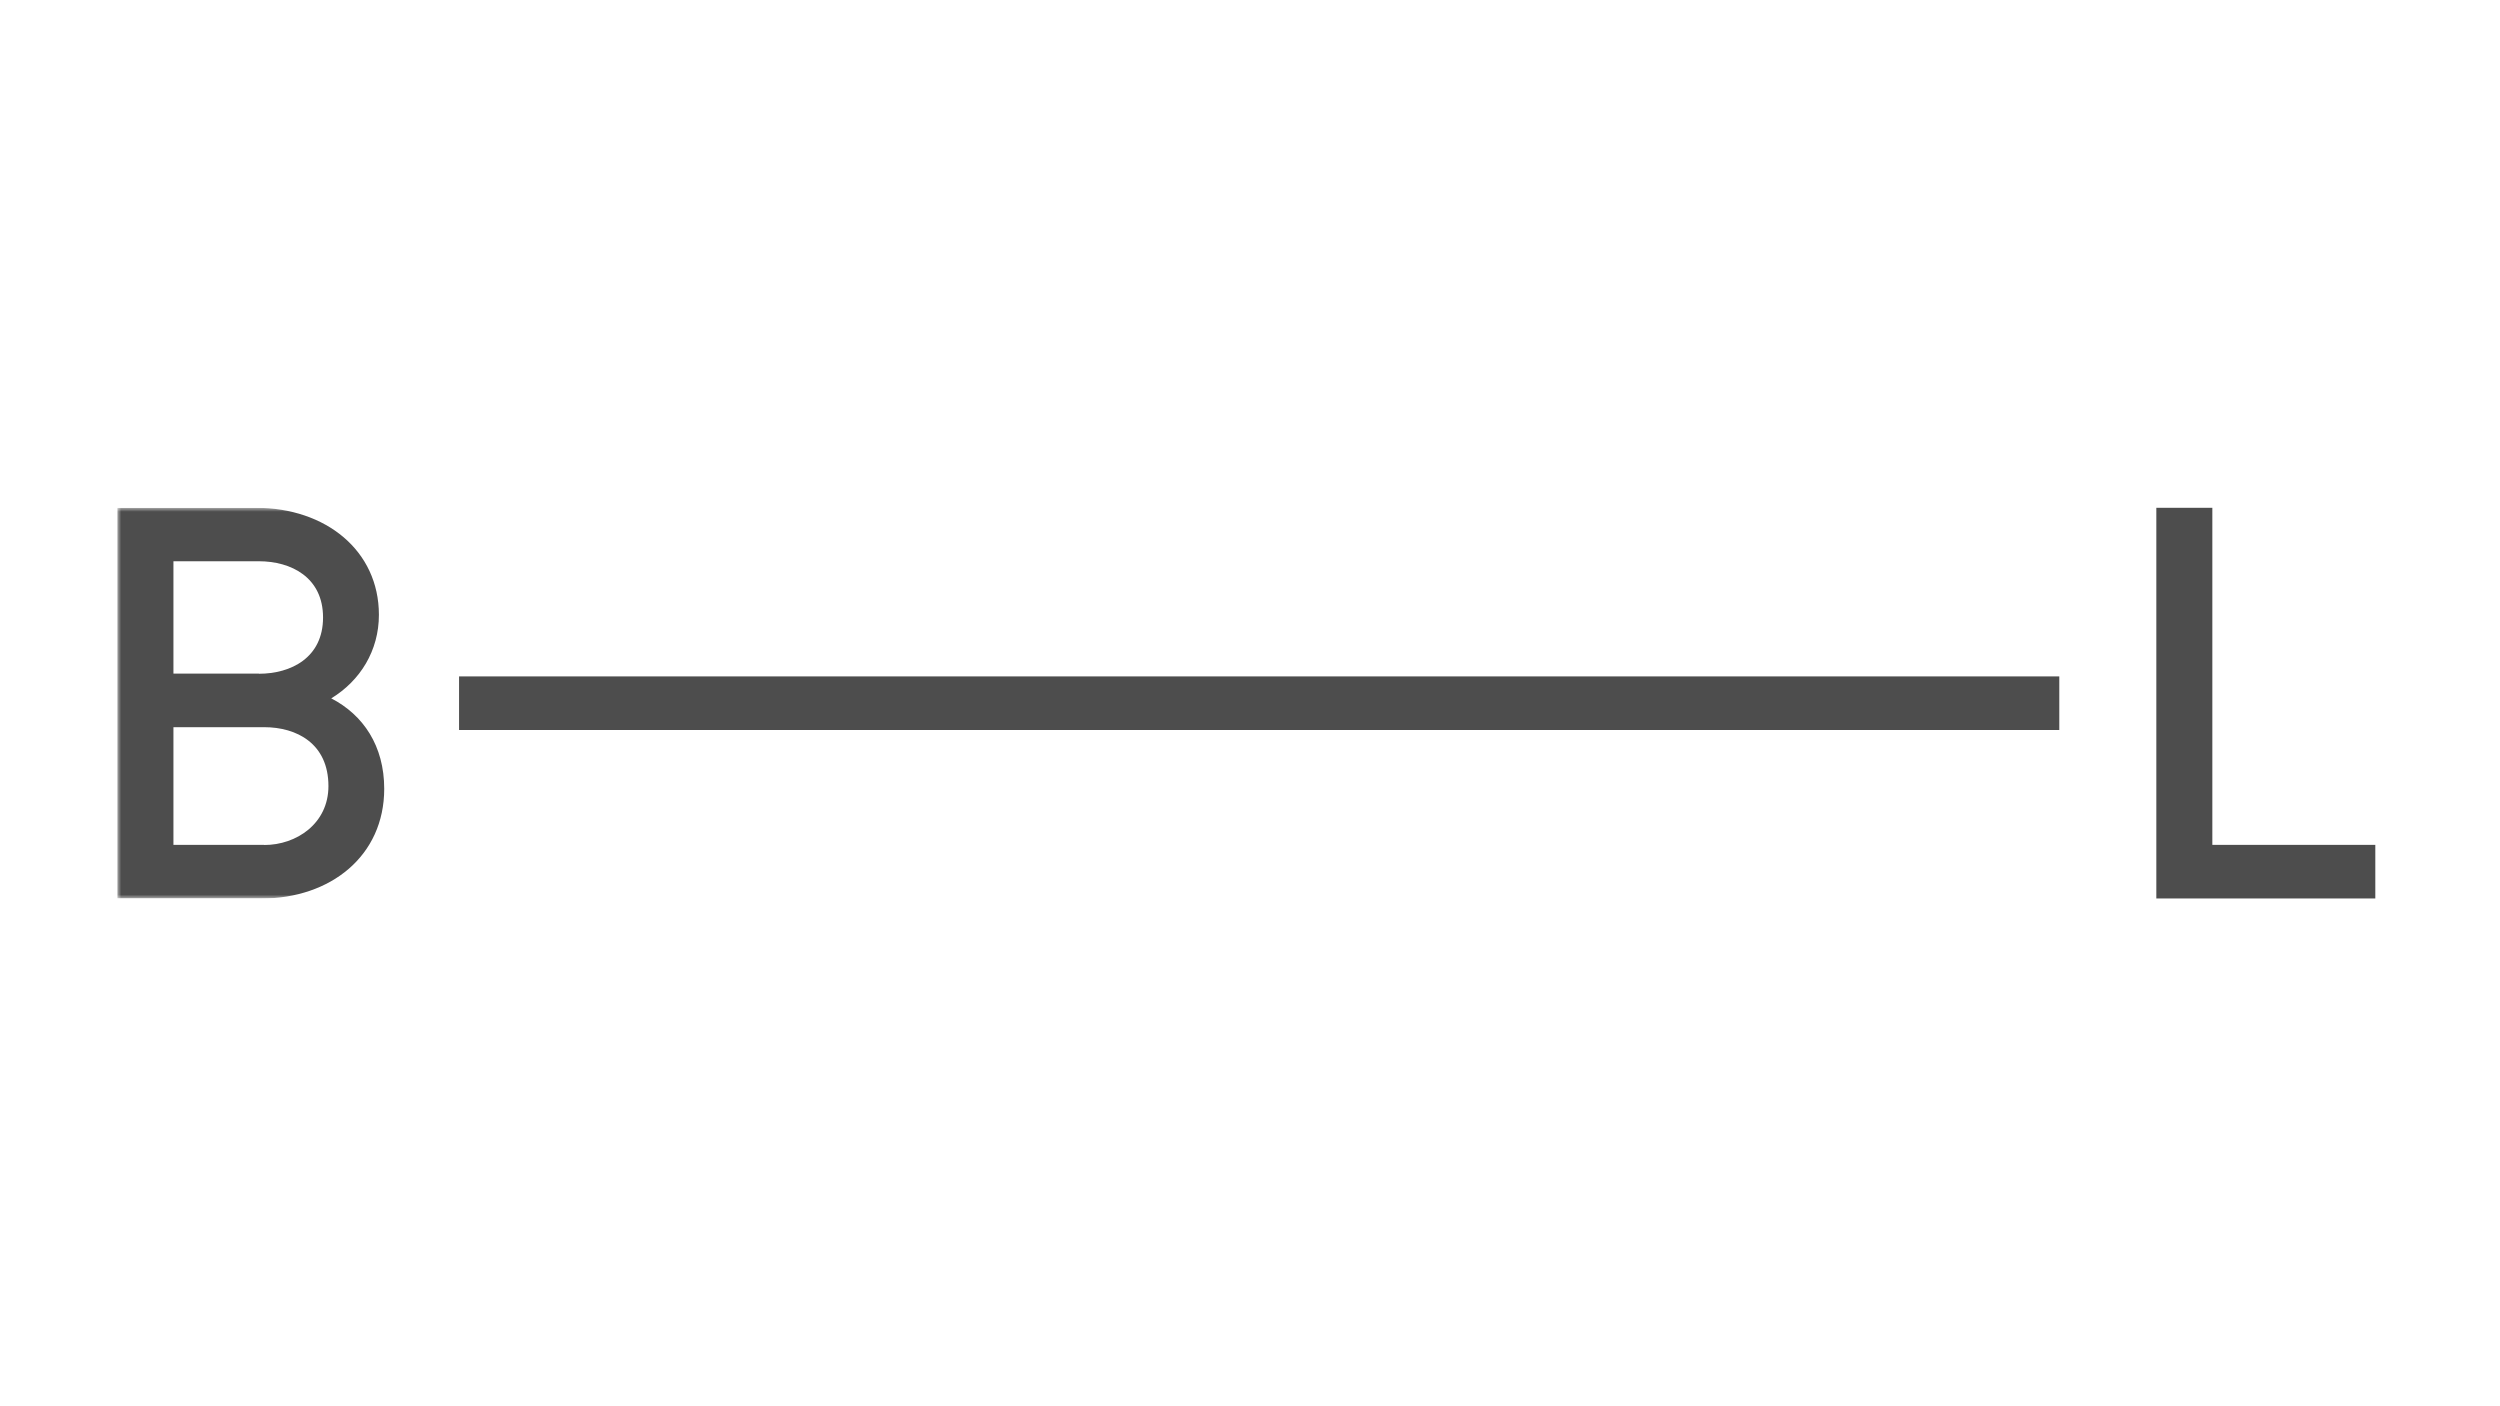
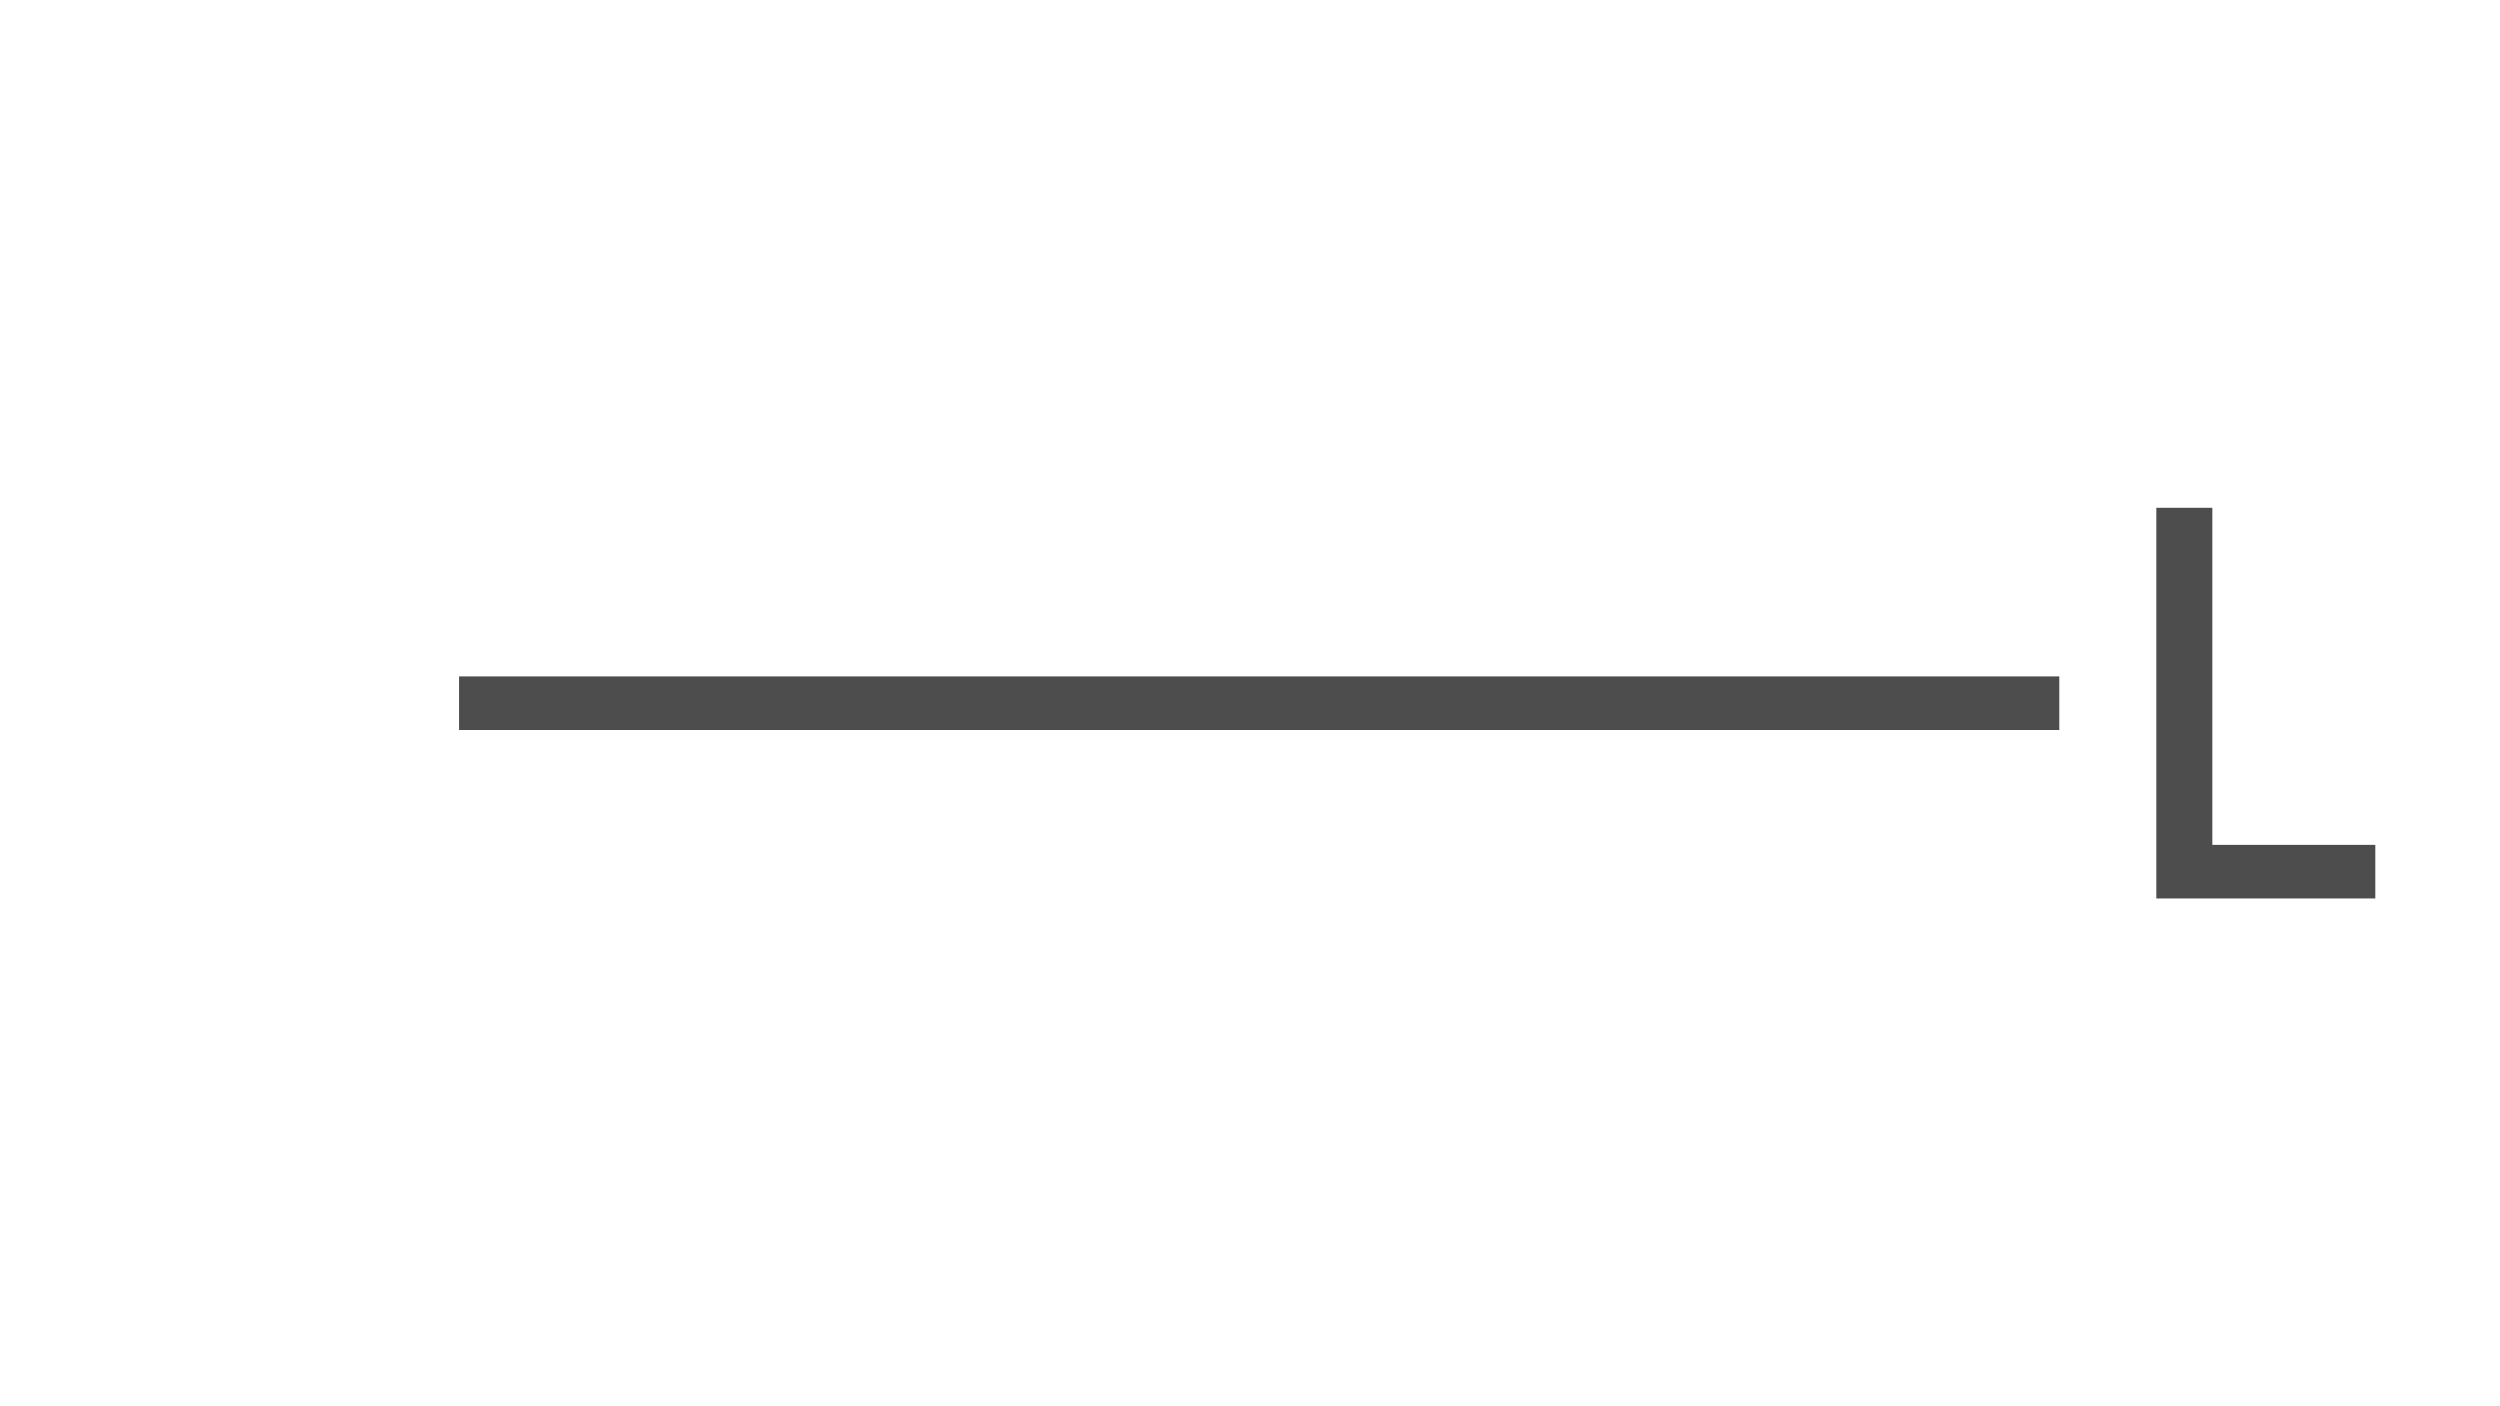
<svg xmlns="http://www.w3.org/2000/svg" id="_1" data-name="1" viewBox="0 0 320 180">
  <defs>
    <style>
      .cls-1 {
        fill: none;
      }

      .cls-2 {
        mask: url(#mask);
      }

      .cls-3 {
        fill: #4d4d4d;
      }

      .cls-4 {
        fill: #fff;
      }

      .cls-5 {
        clip-path: url(#clippath);
      }
    </style>
    <clipPath id="clippath">
      <rect class="cls-1" x="15" y="65" width="290" height="50" />
    </clipPath>
    <mask id="mask" x="15.01" y="65" width="289.03" height="50" maskUnits="userSpaceOnUse">
      <g id="mask0_1714_9283" data-name="mask0 1714 9283">
        <path class="cls-4" d="M304.04,65H15.01v50h289.03v-50Z" />
      </g>
    </mask>
  </defs>
  <g class="cls-5">
    <g>
      <g class="cls-2">
-         <path class="cls-3" d="M33.83,108.16c4.1,0,8.21-2.73,8.21-7.54,0-5.47-4.1-7.54-8.21-7.54h-11.63v15.06h11.63v.02ZM33.14,86.24c4.1,0,8.21-2.05,8.21-7.2s-4.1-7.2-8.21-7.2h-10.94v14.38h10.94v.02ZM15.01,65h17.77c8.9,0,15.72,5.47,15.72,13.7,0,4.58-2.39,8.43-6.1,10.69,4.1,2.12,6.78,6.08,6.78,11.58,0,8.57-6.85,14.04-15.72,14.04H15.01v-50Z" />
-       </g>
+         </g>
      <path class="cls-3" d="M276.01,65v50h28.03v-6.86h-20.86v-43.14h-7.17Z" />
      <path class="cls-3" d="M263.59,86.58H58.76v6.86h204.83v-6.86Z" />
    </g>
  </g>
</svg>